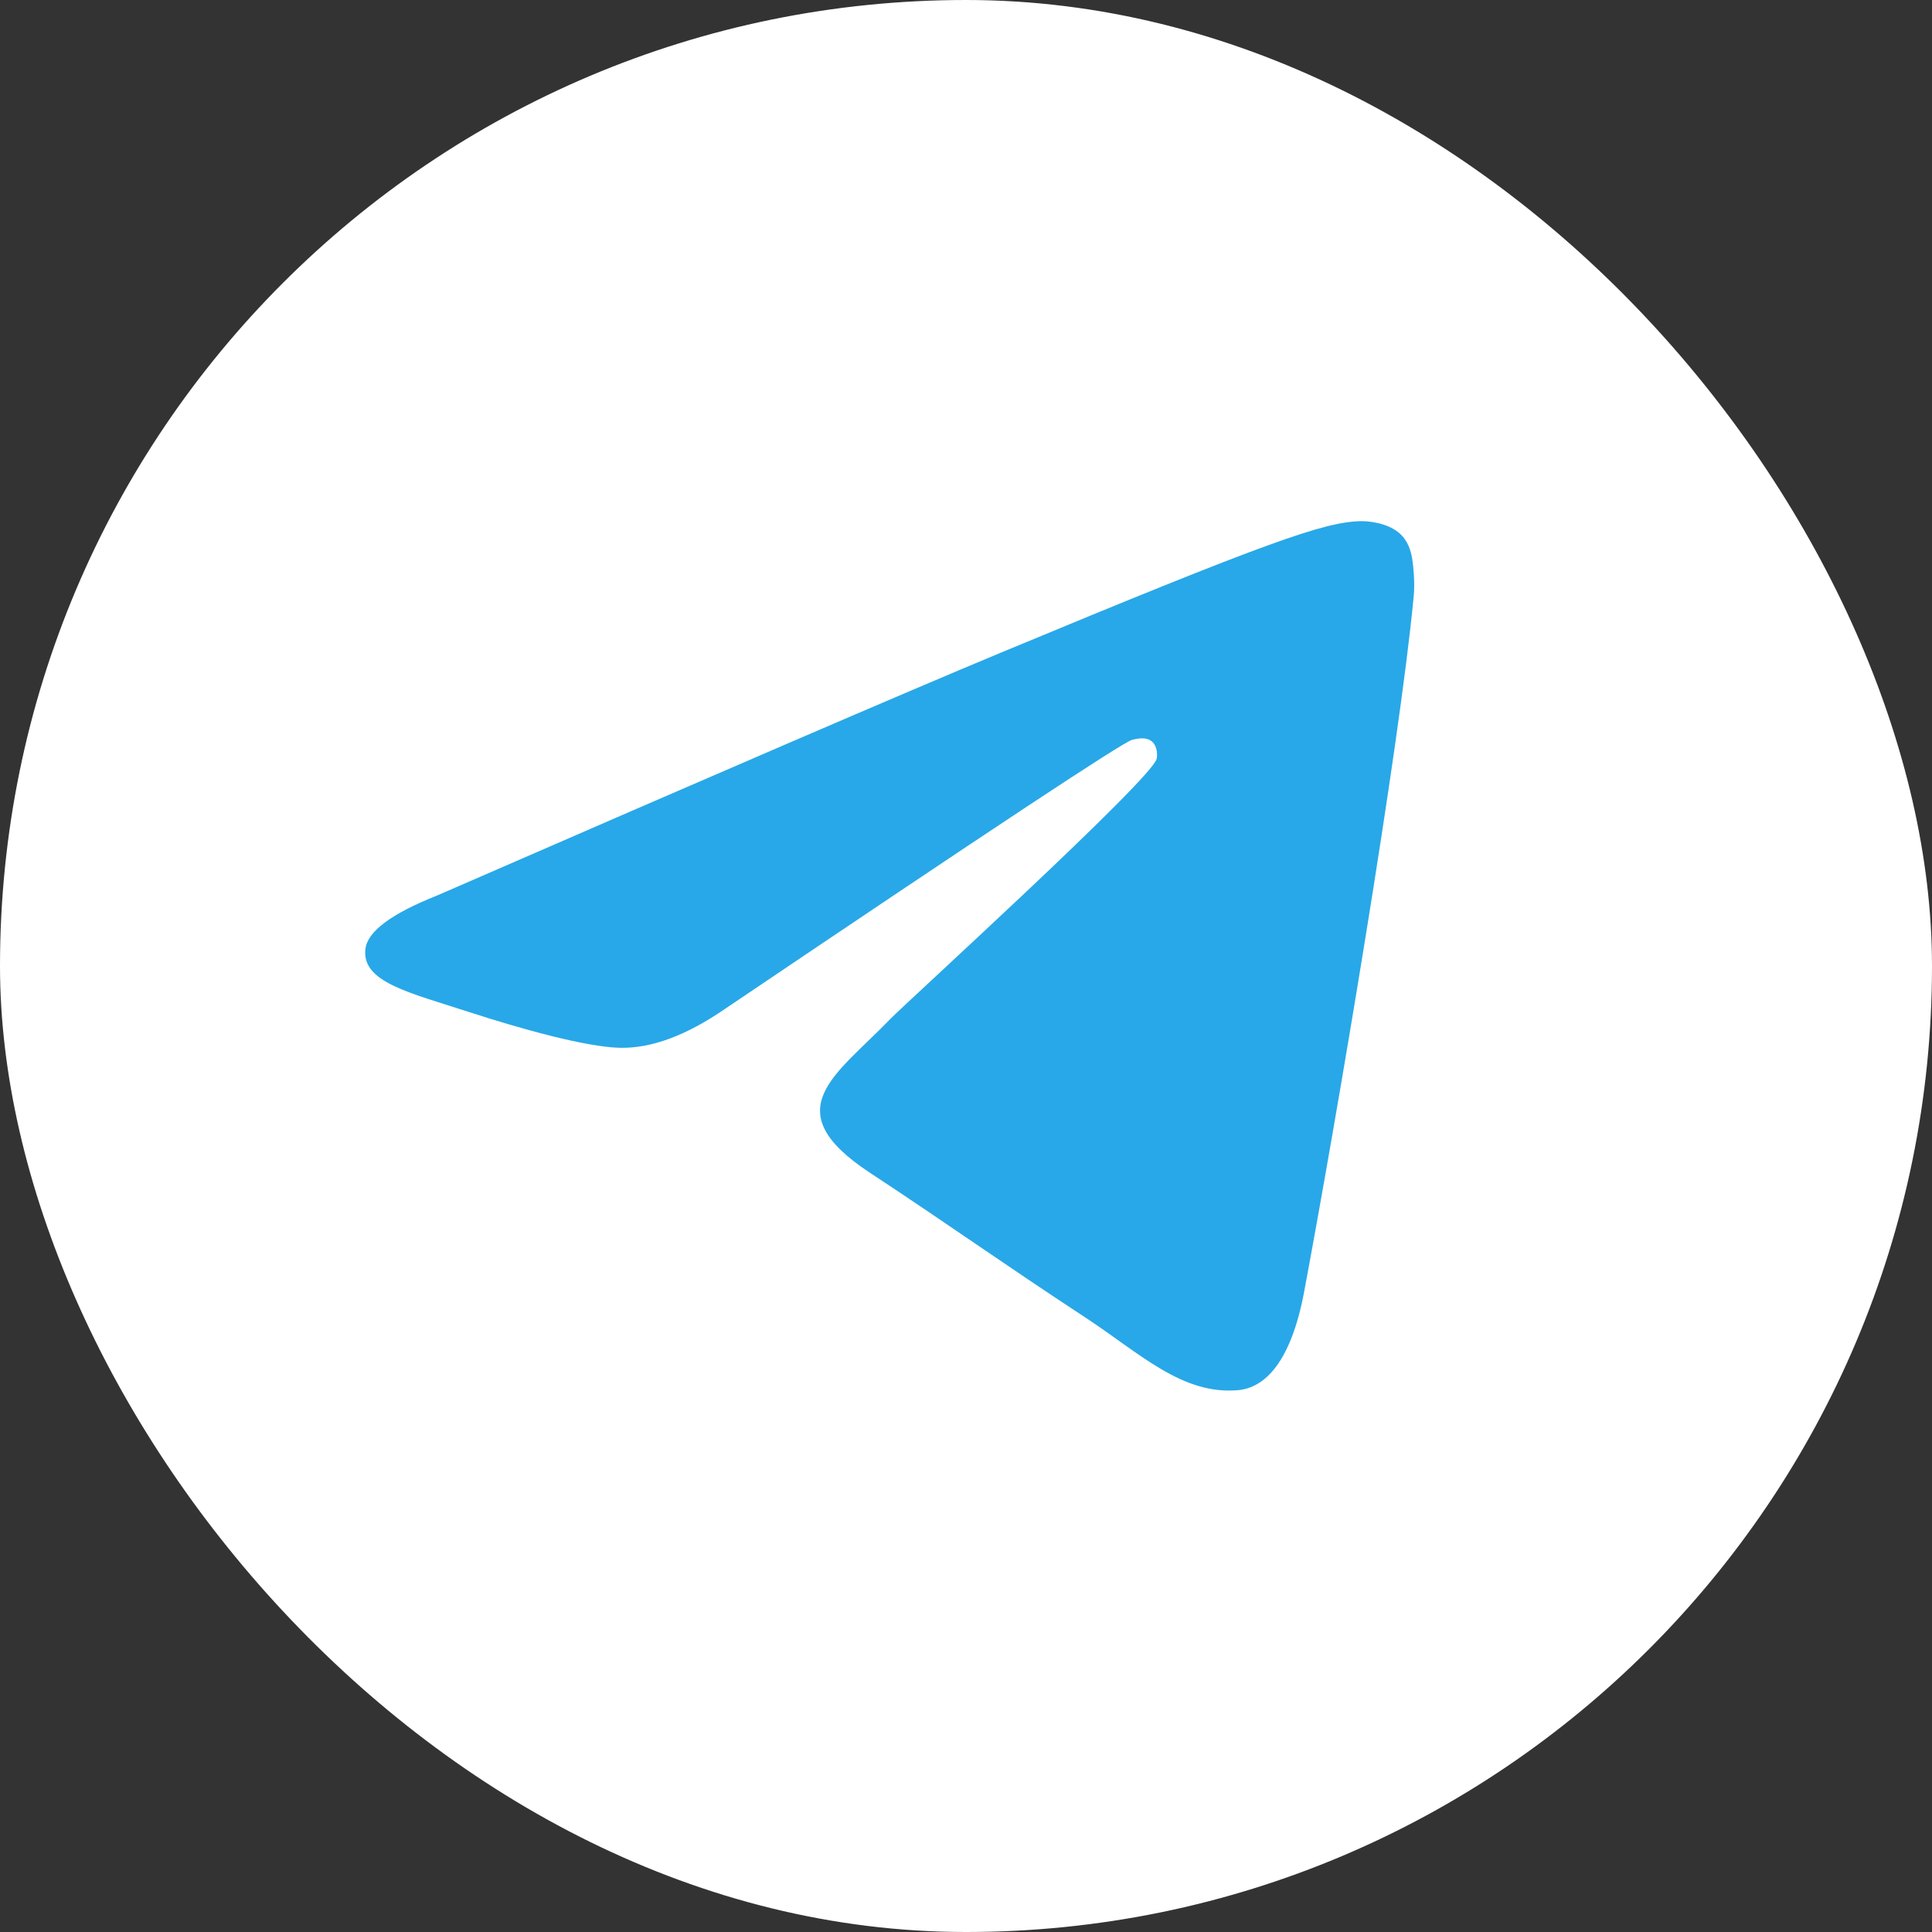
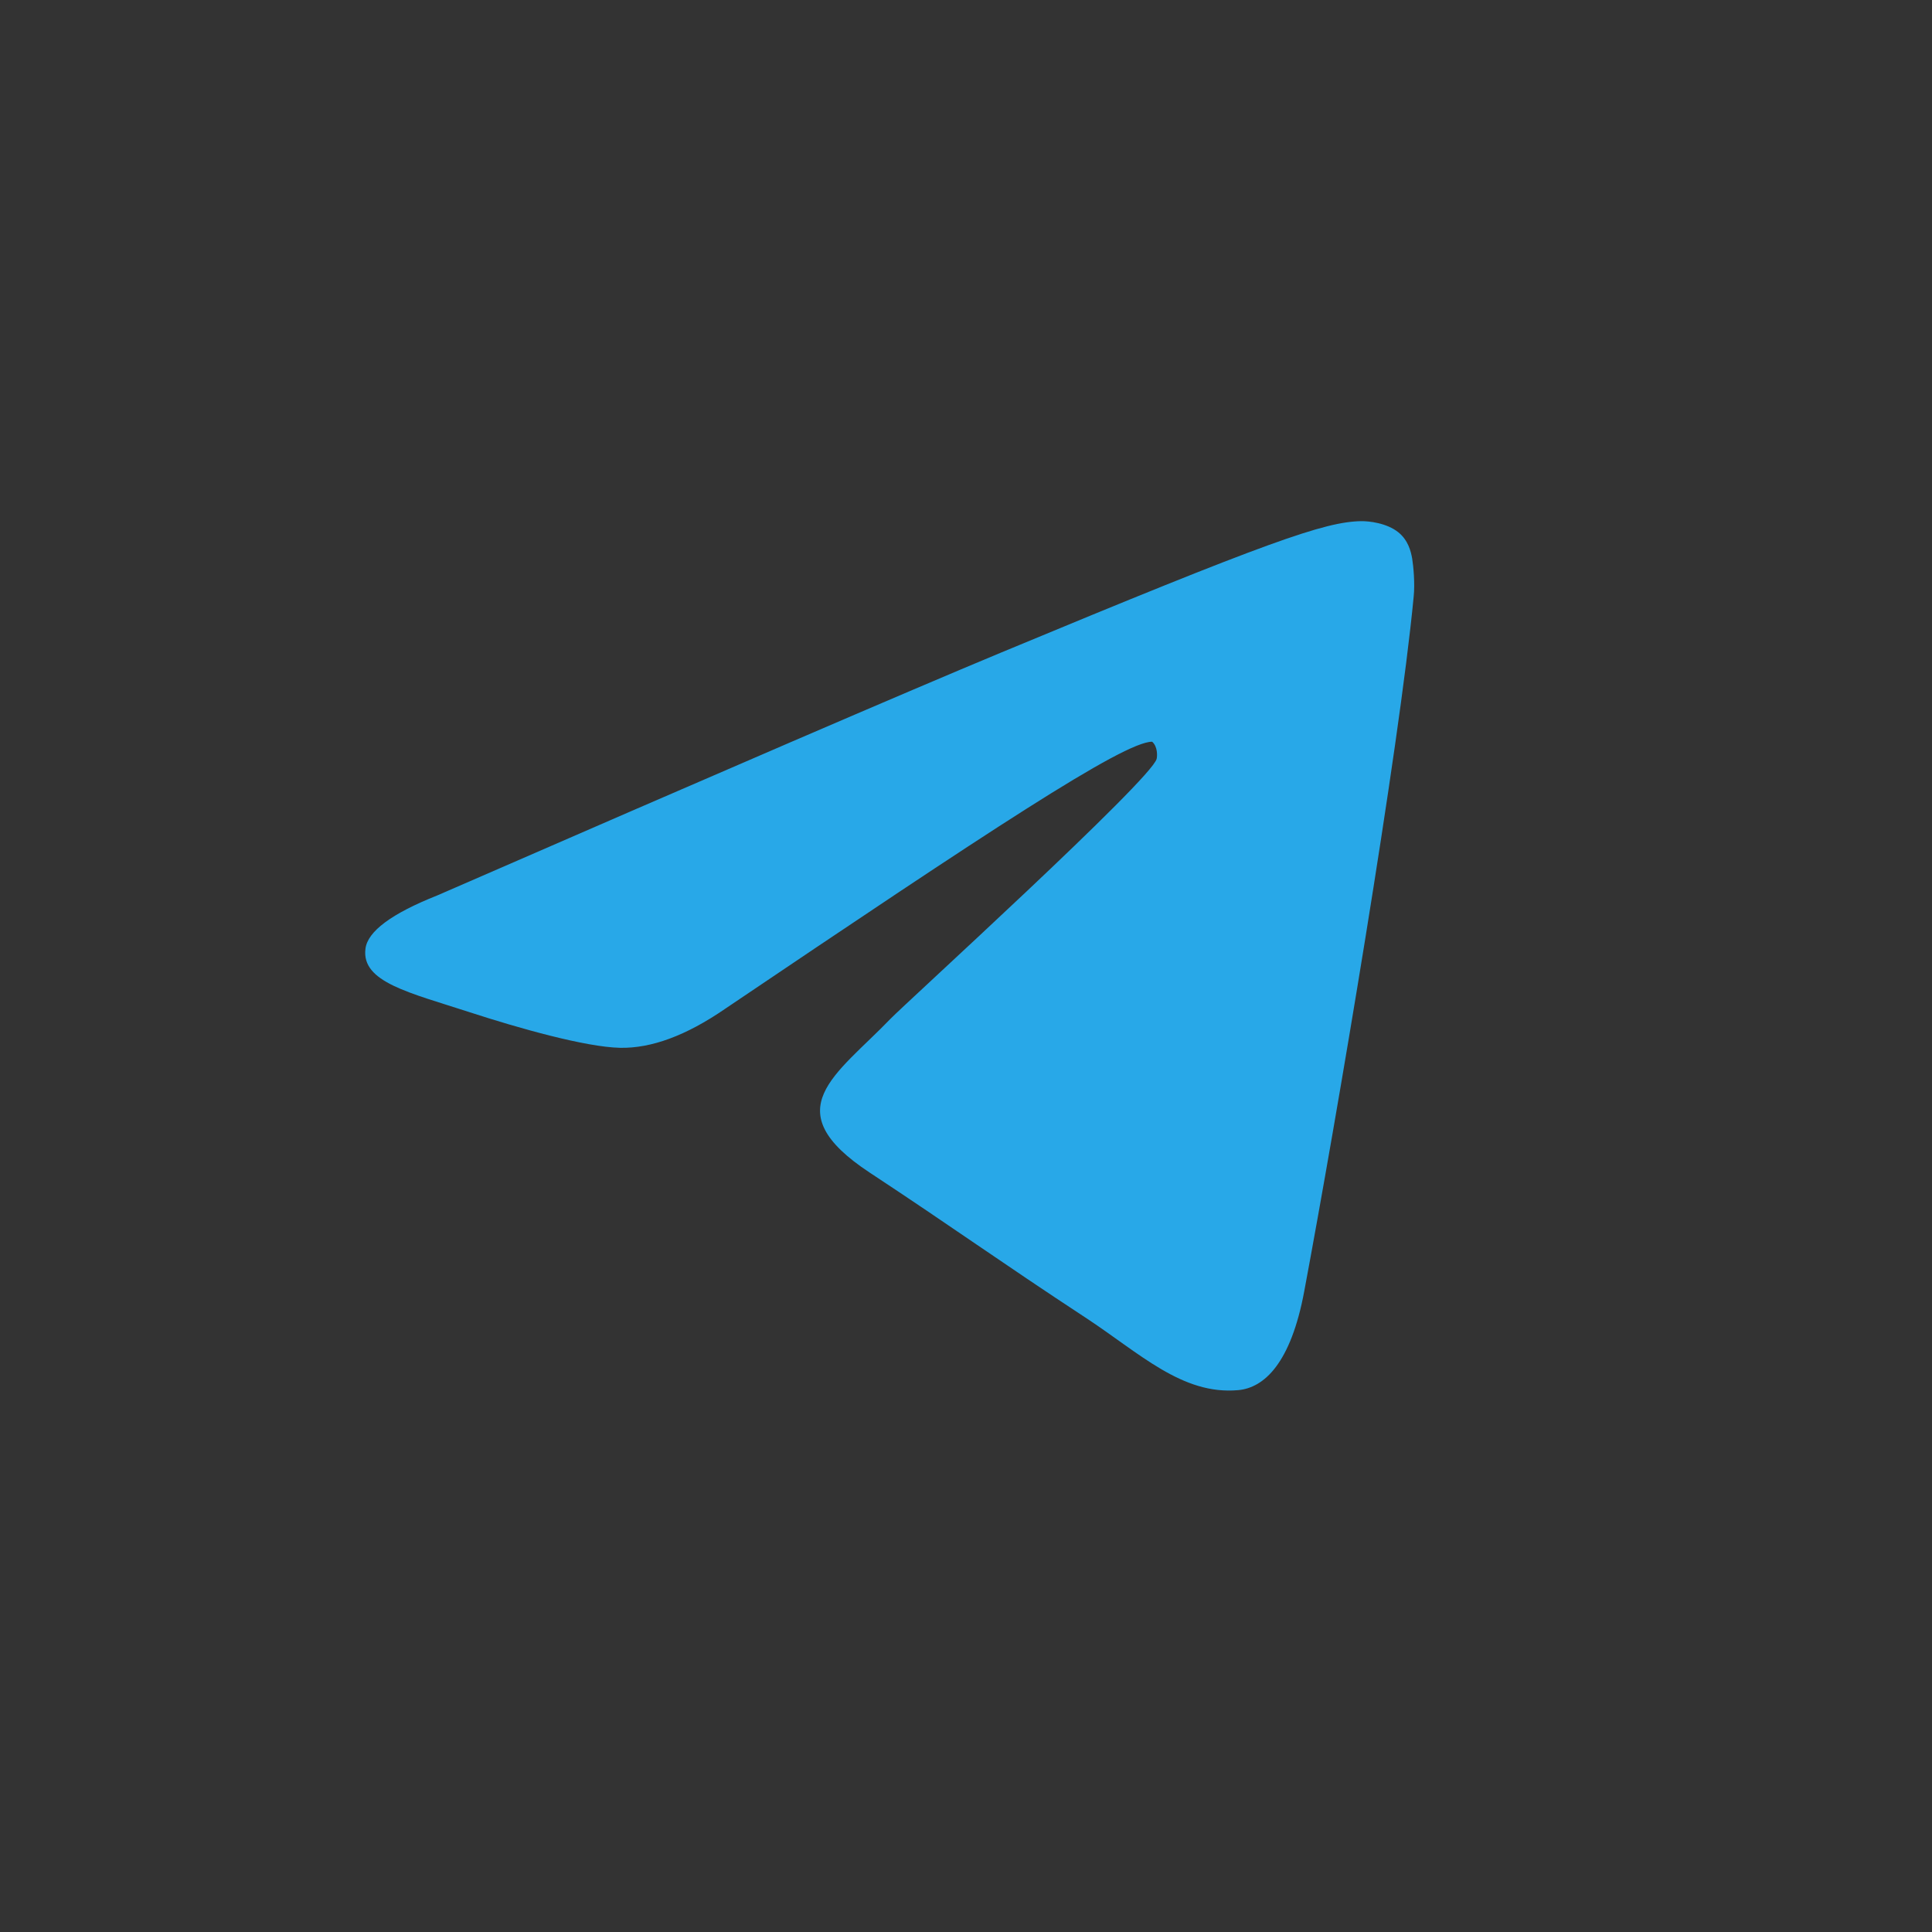
<svg xmlns="http://www.w3.org/2000/svg" width="32" height="32" viewBox="0 0 32 32" fill="none">
  <rect x="0" y="0" width="32" height="32" fill="#333333" stroke="none" />
-   <rect width="32" height="32" rx="16" fill="white" />
-   <path d="M7.243 14.831C11.908 12.799 15.018 11.459 16.573 10.812C21.018 8.964 21.94 8.643 22.543 8.632C22.675 8.63 22.97 8.662 23.163 8.818C23.323 8.949 23.368 9.127 23.39 9.251C23.41 9.376 23.438 9.66 23.415 9.881C23.175 12.411 22.133 18.551 21.603 21.384C21.38 22.584 20.938 22.985 20.51 23.025C19.58 23.11 18.875 22.411 17.975 21.821C16.568 20.898 15.773 20.323 14.405 19.422C12.825 18.381 13.85 17.809 14.75 16.874C14.985 16.629 19.08 12.906 19.158 12.568C19.168 12.526 19.178 12.368 19.083 12.285C18.99 12.202 18.853 12.23 18.753 12.253C18.61 12.285 16.363 13.772 12.003 16.714C11.365 17.152 10.788 17.366 10.268 17.355C9.698 17.342 8.598 17.032 7.78 16.766C6.78 16.44 5.983 16.268 6.053 15.715C6.088 15.427 6.485 15.132 7.243 14.831Z" fill="#28A8E8" />
+   <path d="M7.243 14.831C11.908 12.799 15.018 11.459 16.573 10.812C21.018 8.964 21.94 8.643 22.543 8.632C22.675 8.63 22.97 8.662 23.163 8.818C23.323 8.949 23.368 9.127 23.39 9.251C23.41 9.376 23.438 9.66 23.415 9.881C23.175 12.411 22.133 18.551 21.603 21.384C21.38 22.584 20.938 22.985 20.51 23.025C19.58 23.11 18.875 22.411 17.975 21.821C16.568 20.898 15.773 20.323 14.405 19.422C12.825 18.381 13.85 17.809 14.75 16.874C14.985 16.629 19.08 12.906 19.158 12.568C19.168 12.526 19.178 12.368 19.083 12.285C18.61 12.285 16.363 13.772 12.003 16.714C11.365 17.152 10.788 17.366 10.268 17.355C9.698 17.342 8.598 17.032 7.78 16.766C6.78 16.44 5.983 16.268 6.053 15.715C6.088 15.427 6.485 15.132 7.243 14.831Z" fill="#28A8E8" />
</svg>